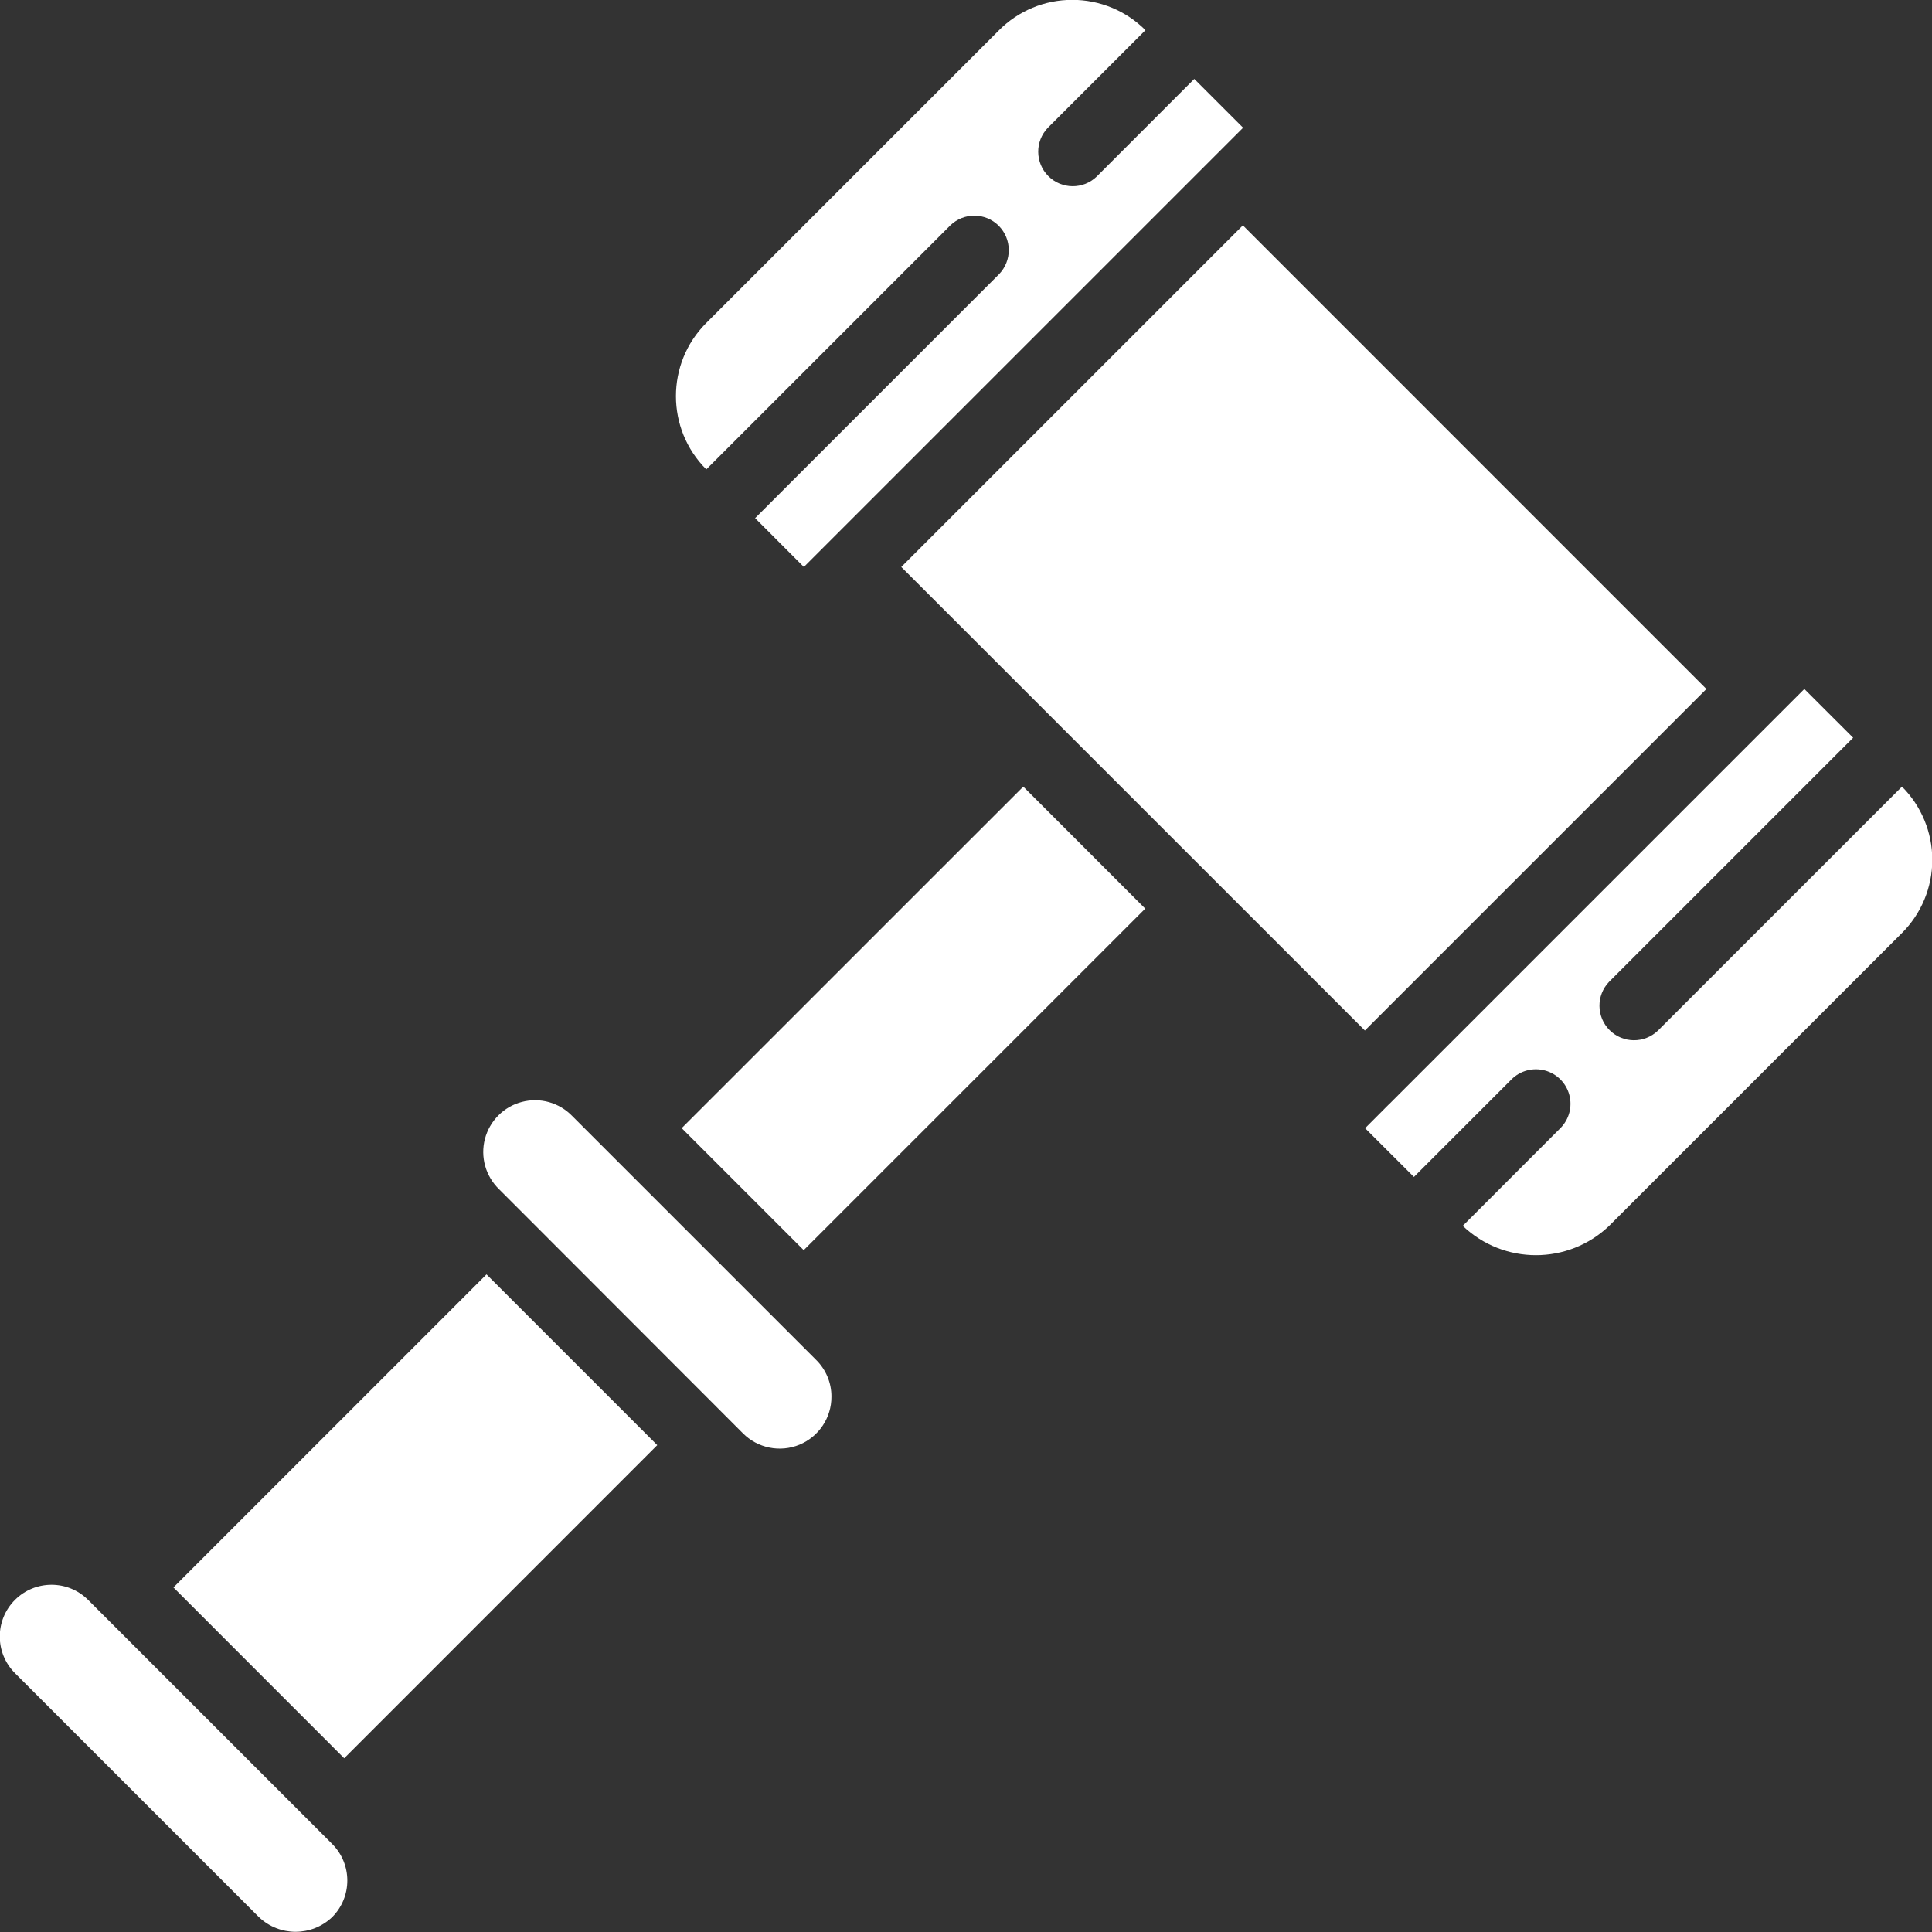
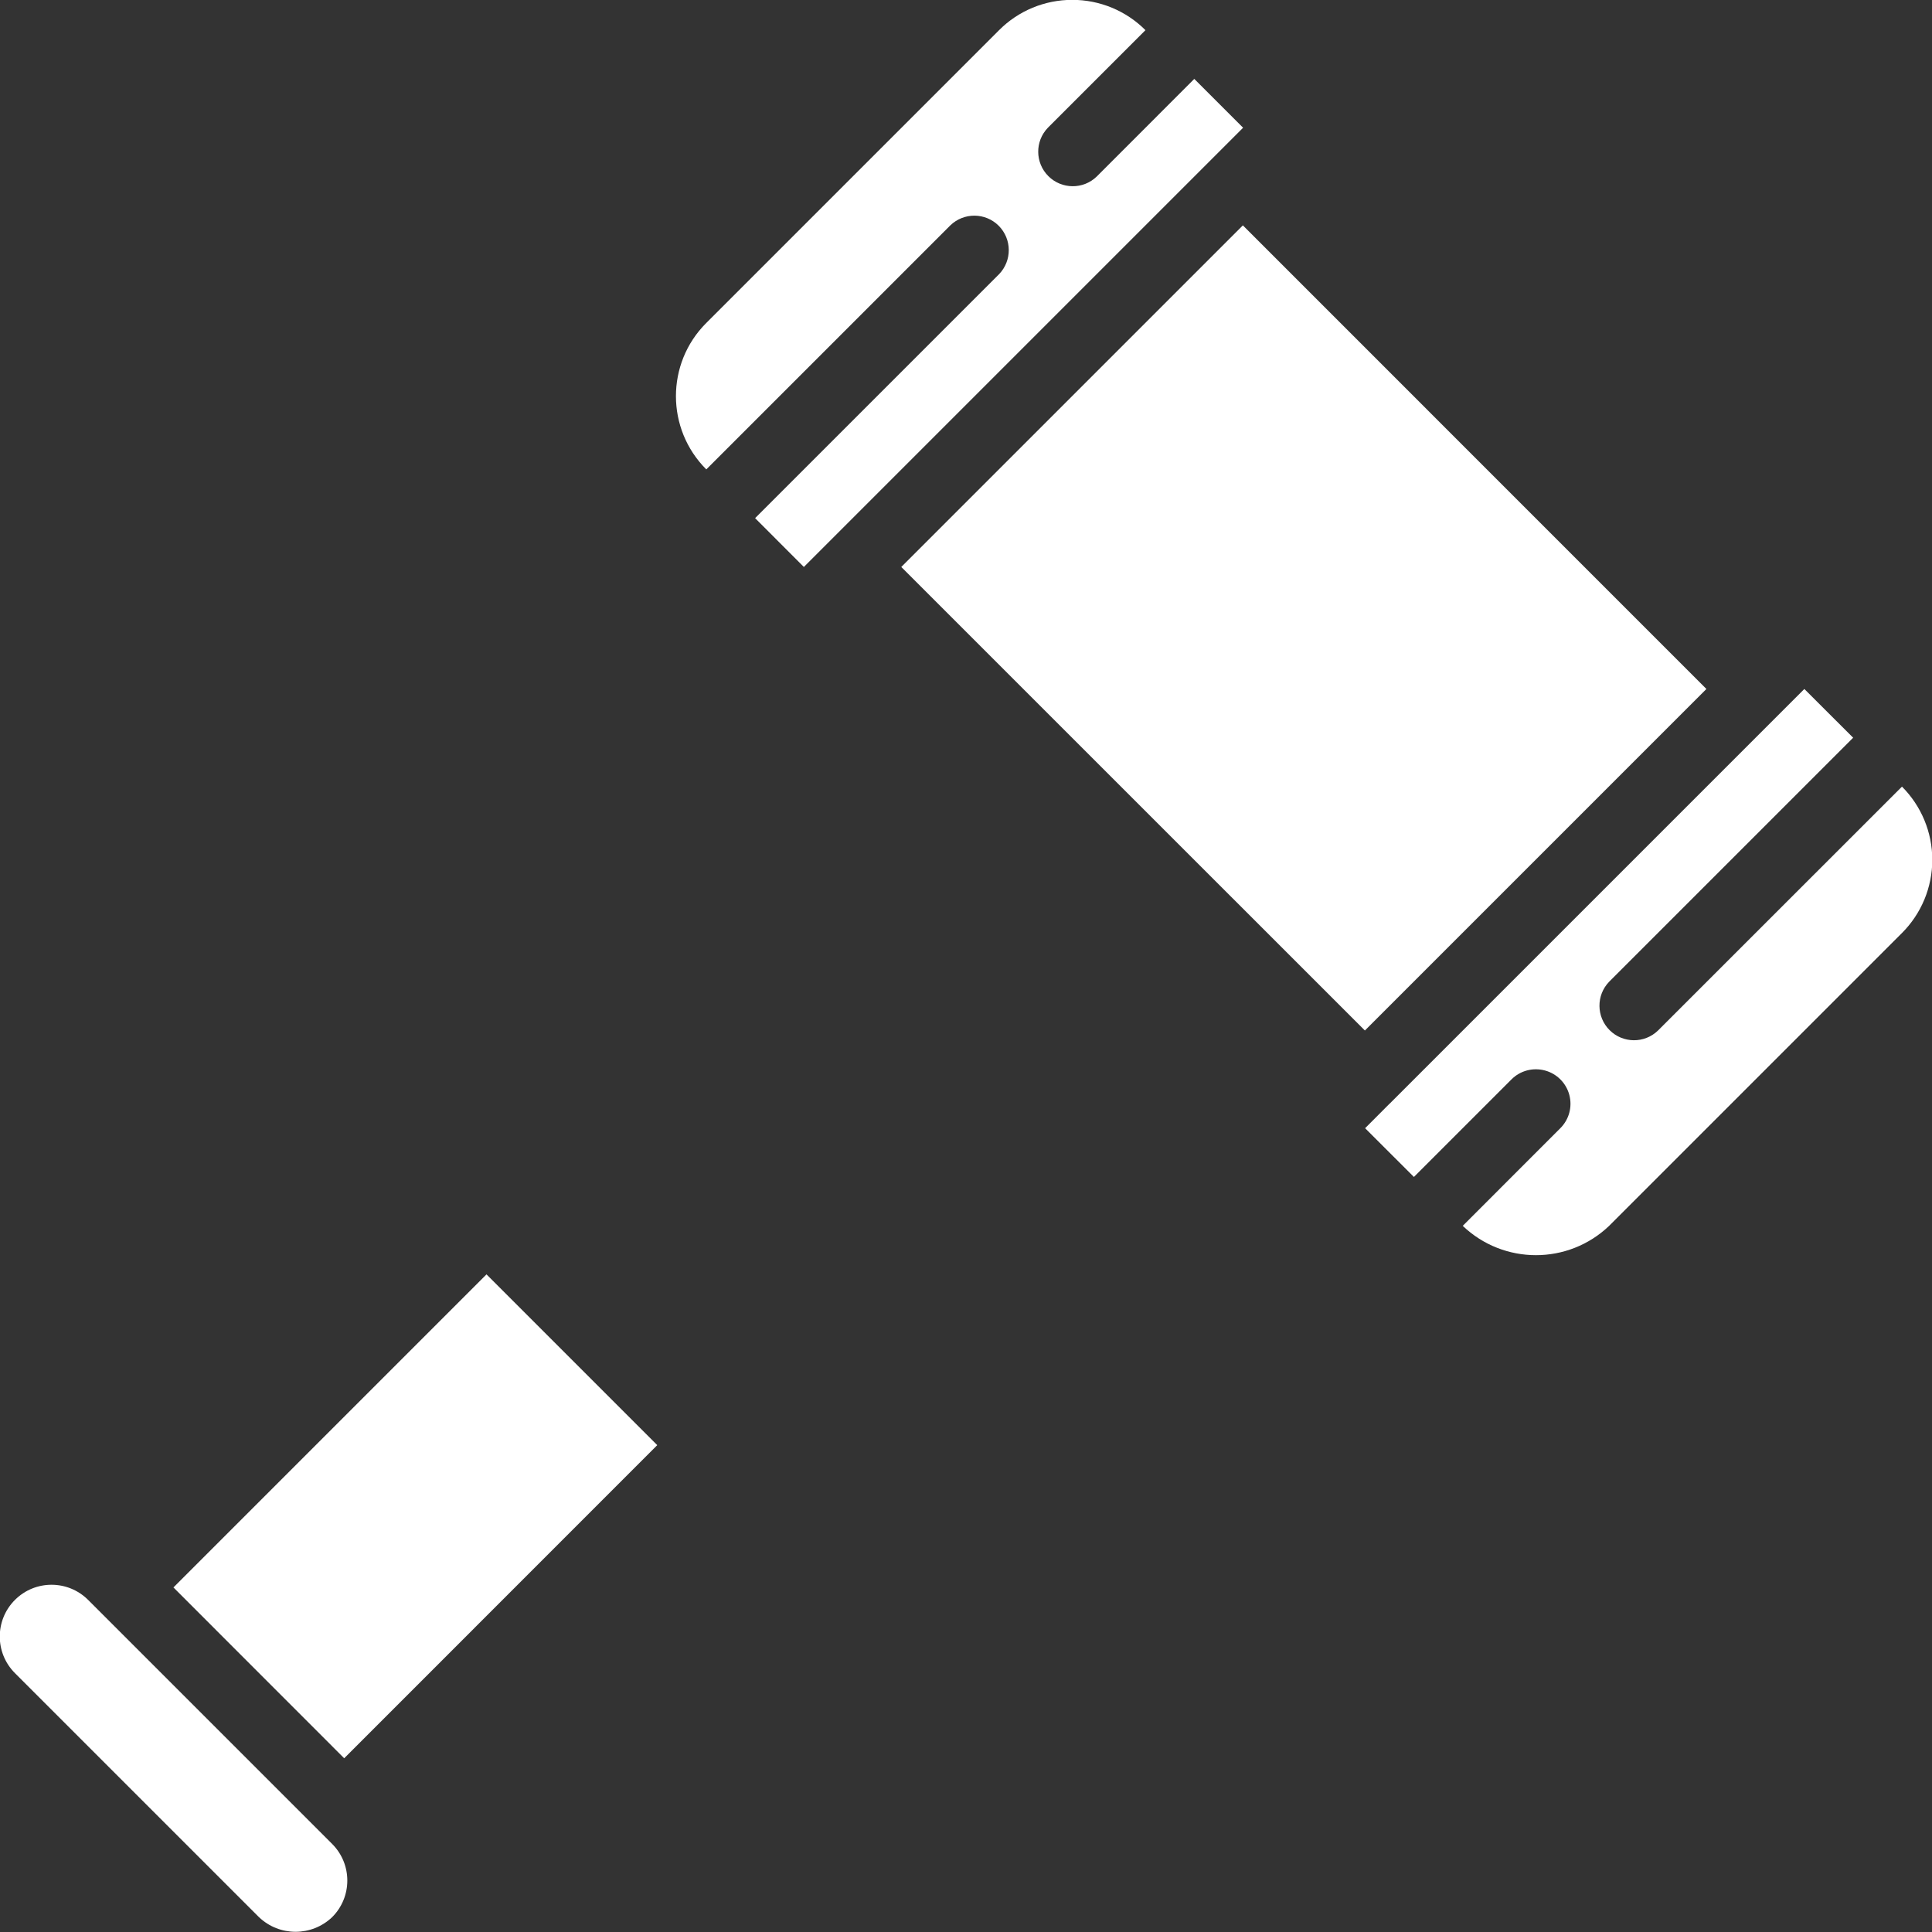
<svg xmlns="http://www.w3.org/2000/svg" width="26" height="26" viewBox="0 0 26 26" fill="none">
  <rect x="0" y="0" width="26" height="26" fill="#333333" stroke="none" />
  <path d="M12.129 7.63L16.726 3.033L22.964 9.272L18.368 13.868L12.129 7.63Z" fill="white" />
  <path d="M2.334 21.363L6.547 17.15L8.845 19.448L4.632 23.662L2.334 21.363Z" fill="white" />
-   <path d="M9.997 19.288C10.196 19.489 10.497 19.55 10.759 19.442C11.02 19.334 11.191 19.078 11.189 18.795C11.19 18.61 11.116 18.433 10.985 18.303L7.701 15.019C7.526 14.838 7.267 14.765 7.024 14.829C6.78 14.892 6.59 15.083 6.526 15.326C6.462 15.57 6.535 15.829 6.716 16.004L9.997 19.288Z" fill="white" />
  <path d="M9.505 6.317L12.789 3.033C12.971 2.857 13.261 2.859 13.44 3.038C13.619 3.218 13.621 3.507 13.445 3.69L10.162 6.973L10.818 7.63L11.143 7.305L16.401 2.047L16.729 1.719L16.072 1.062L14.759 2.376C14.577 2.552 14.287 2.549 14.108 2.37C13.929 2.191 13.926 1.901 14.102 1.719L15.415 0.406C15.154 0.144 14.8 -0.002 14.43 -0.002C14.06 -0.002 13.706 0.144 13.445 0.406L9.504 4.347C8.96 4.891 8.961 5.773 9.505 6.317Z" fill="white" />
-   <path d="M9.174 15.182L13.771 10.586L15.412 12.228L10.816 16.824L9.174 15.182Z" fill="white" />
  <path d="M3.485 25.8C3.761 26.063 4.194 26.063 4.47 25.8C4.742 25.528 4.742 25.087 4.47 24.815L1.186 21.531C0.914 21.259 0.473 21.259 0.201 21.531C-0.071 21.803 -0.071 22.244 0.201 22.516L3.485 25.8Z" fill="white" />
  <path d="M18.699 14.854L18.371 15.183L19.028 15.839L20.342 14.525C20.459 14.408 20.63 14.363 20.791 14.406C20.951 14.449 21.076 14.574 21.119 14.734C21.162 14.895 21.116 15.066 20.998 15.183L19.685 16.497C20.236 17.023 21.104 17.023 21.655 16.497L25.596 12.556C25.857 12.295 26.004 11.941 26.004 11.571C26.004 11.202 25.857 10.847 25.596 10.586L22.312 13.869C22.13 14.045 21.84 14.042 21.661 13.863C21.482 13.684 21.479 13.394 21.655 13.212L24.939 9.928L24.282 9.272L23.954 9.6L18.7 14.854L18.699 14.854Z" fill="white" />
</svg>